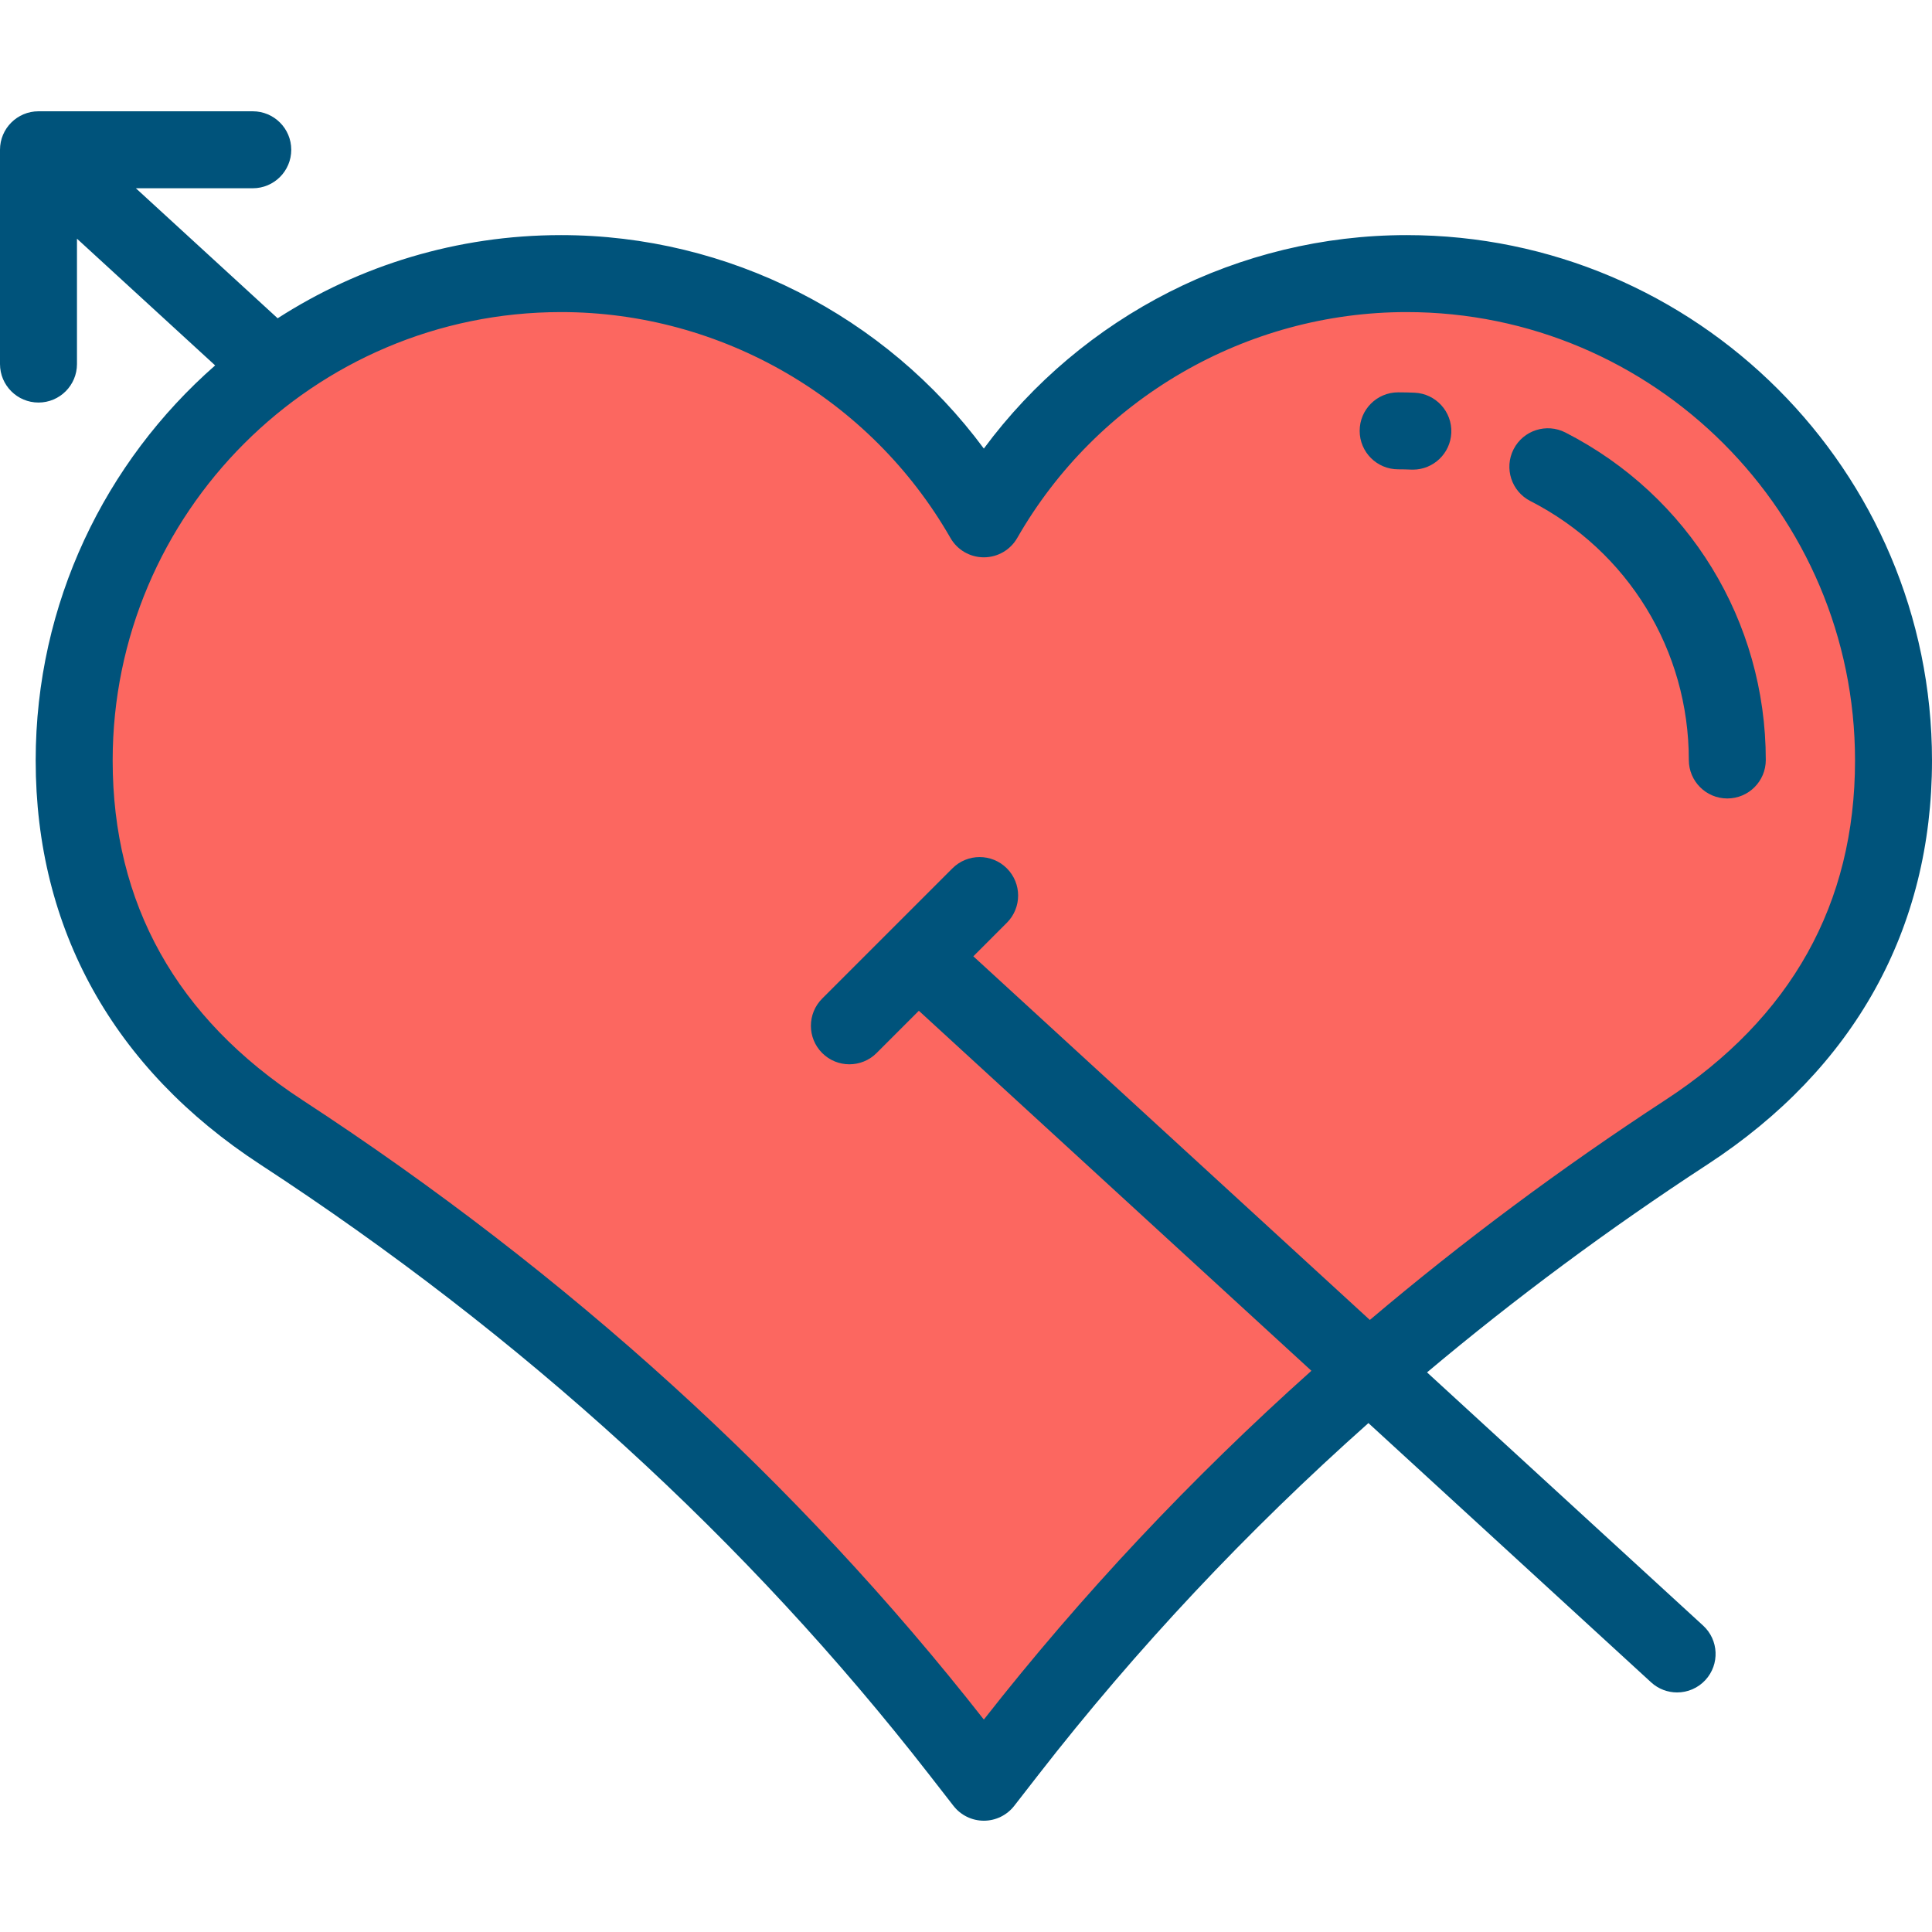
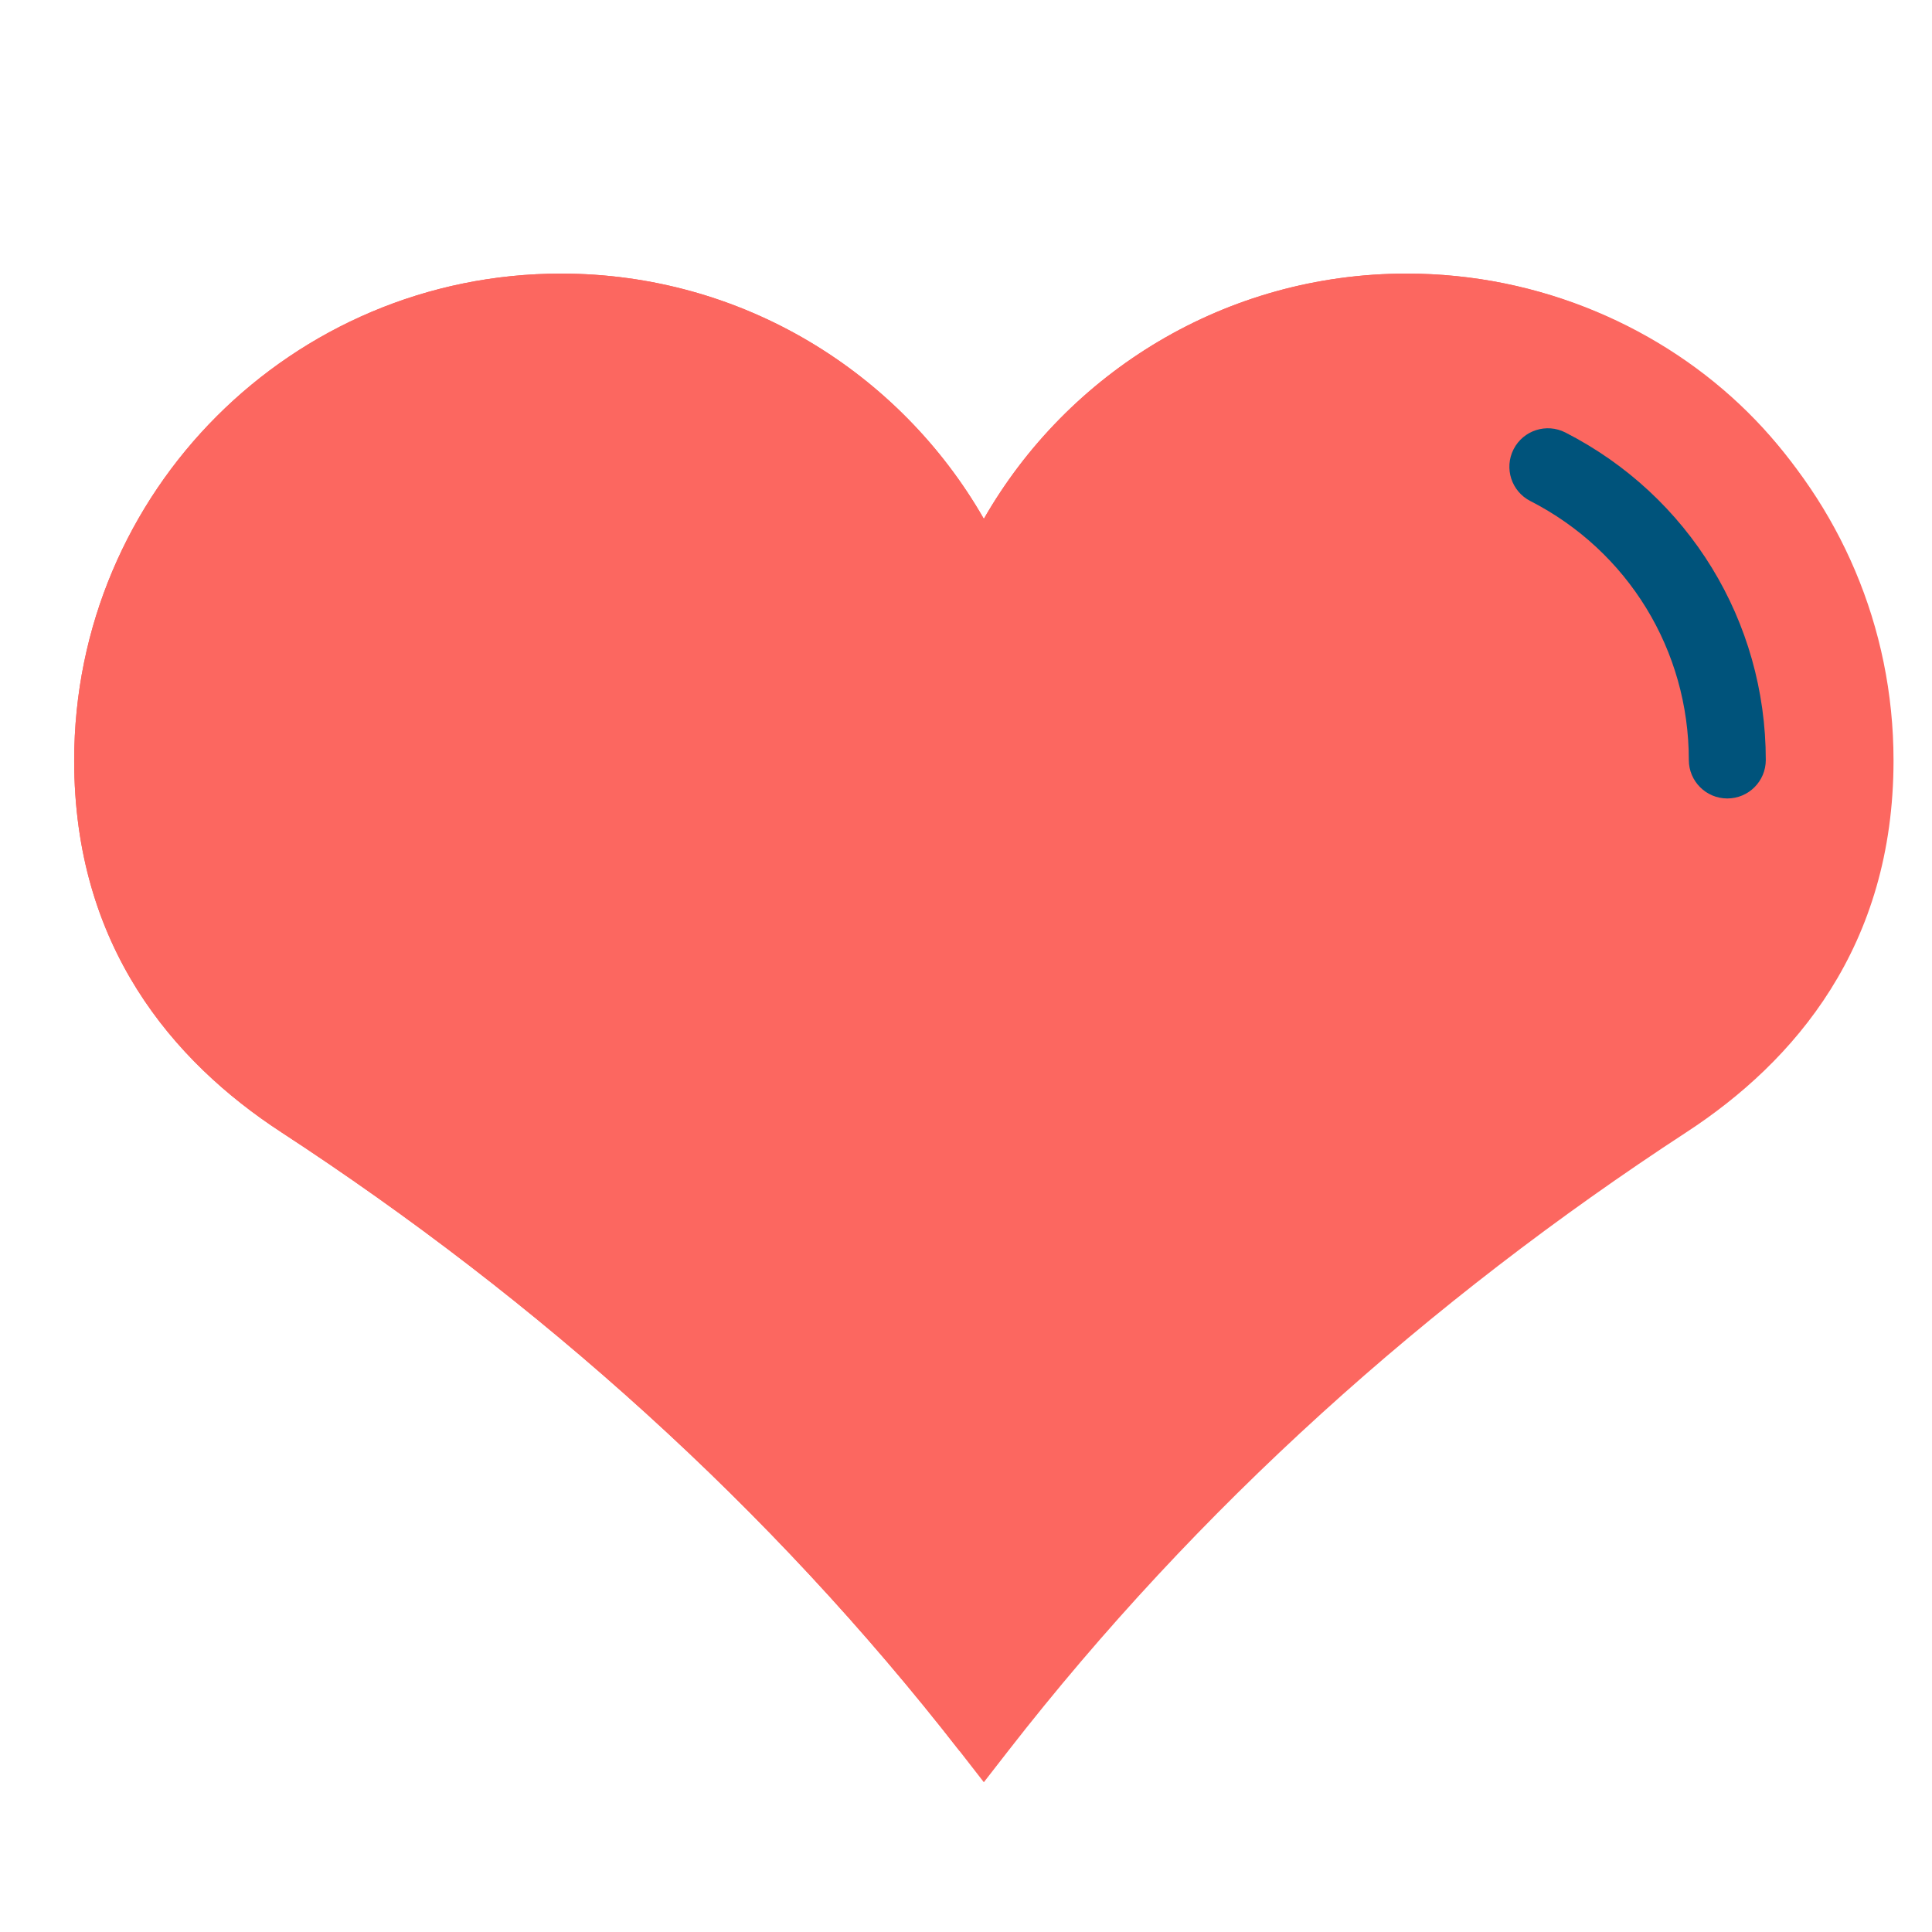
<svg xmlns="http://www.w3.org/2000/svg" height="800px" width="800px" version="1.1" id="Layer_1" viewBox="0 0 512 512" xml:space="preserve">
  <path id="SVGCleanerId_0" style="fill:#FC6760;" d="M372.769,72.506c-47.955,0-89.798,26.162-112.04,64.99  c-22.242-38.828-64.085-64.99-112.04-64.99c-71.263,0-129.032,57.769-129.032,129.032c0,49.164,26.129,79.742,54.871,98.506  c68.406,44.658,129.598,99.491,179.755,163.975l6.446,8.288l6.446-8.288c50.157-64.483,111.349-119.316,179.755-163.975  c28.743-18.764,54.873-49.342,54.873-98.506C501.801,130.276,444.032,72.506,372.769,72.506z" />
  <g>
-     <path id="SVGCleanerId_0_1_" style="fill:#FC6760;" d="M372.769,72.506c-47.955,0-89.798,26.162-112.04,64.99   c-22.242-38.828-64.085-64.99-112.04-64.99c-71.263,0-129.032,57.769-129.032,129.032c0,49.164,26.129,79.742,54.871,98.506   c68.406,44.658,129.598,99.491,179.755,163.975l6.446,8.288l6.446-8.288c50.157-64.483,111.349-119.316,179.755-163.975   c28.743-18.764,54.873-49.342,54.873-98.506C501.801,130.276,444.032,72.506,372.769,72.506z" />
+     <path id="SVGCleanerId_0_1_" style="fill:#FC6760;" d="M372.769,72.506c-47.955,0-89.798,26.162-112.04,64.99   c-22.242-38.828-64.085-64.99-112.04-64.99c-71.263,0-129.032,57.769-129.032,129.032c0,49.164,26.129,79.742,54.871,98.506   c68.406,44.658,129.598,99.491,179.755,163.975l6.446-8.288c50.157-64.483,111.349-119.316,179.755-163.975   c28.743-18.764,54.873-49.342,54.873-98.506C501.801,130.276,444.032,72.506,372.769,72.506z" />
  </g>
  <g>
-     <path style="fill:#00537B;" d="M512,201.538c0-76.772-62.459-139.231-139.231-139.231c-44.361,0-85.971,21.331-112.04,56.569   c-26.069-35.238-67.679-56.569-112.04-56.569c-27.641,0-53.424,8.097-75.108,22.043L36.007,49.891h30.979   c5.633,0,10.199-4.566,10.199-10.199s-4.566-10.199-10.199-10.199H10.199C4.566,29.493,0,34.059,0,39.692v56.787   c0,5.633,4.566,10.199,10.199,10.199s10.199-4.566,10.199-10.199V63.255l36.618,33.583c-29.133,25.539-47.56,63.007-47.56,104.701   c0,44.622,20.573,81.636,59.495,107.047c69.441,45.334,129.087,99.737,177.281,161.696l6.447,8.288   c1.933,2.485,4.904,3.937,8.05,3.937c3.147,0,6.118-1.453,8.051-3.937l6.446-8.288c25.913-33.316,55.143-64.442,87.42-93.152   l74.91,68.701c1.958,1.796,4.427,2.682,6.891,2.682c2.758,0,5.508-1.113,7.52-3.306c3.807-4.151,3.528-10.603-0.623-14.41   l-73.166-67.101c23.324-19.606,48.128-38.004,74.329-55.109C491.427,283.176,512,246.16,512,201.538z M363.024,349.799   l-105.081-96.37l8.883-8.884c3.983-3.983,3.983-10.441,0-14.425c-3.983-3.984-10.441-3.983-14.425,0l-34.517,34.517   c-3.983,3.983-3.983,10.441,0,14.425c1.992,1.992,4.602,2.987,7.212,2.987s5.221-0.995,7.212-2.987l11.197-11.197l104.03,95.406   c-31.929,28.559-60.946,59.439-86.807,92.431c-49.298-62.894-110.054-118.127-180.625-164.199   c-33.342-21.767-50.247-52.036-50.247-89.966c0-65.525,53.308-118.833,118.833-118.833c42.499,0,82.039,22.937,103.19,59.861   c1.817,3.172,5.193,5.129,8.85,5.129s7.033-1.957,8.85-5.129c21.151-36.924,60.69-59.861,103.189-59.861   c65.526,0,118.834,53.308,118.834,118.833c0,37.93-16.905,68.199-50.247,89.966C413.702,309.557,387.565,329.023,363.024,349.799z" />
-     <path style="fill:#00537B;" d="M374.868,104.07c-1.434-0.063-2.896-0.095-4.343-0.095c-5.633,0-10.199,4.566-10.199,10.199   c0,5.633,4.566,10.199,10.199,10.199c1.15,0,2.31,0.026,3.446,0.075c0.153,0.007,0.304,0.01,0.456,0.01   c5.426,0,9.941-4.277,10.182-9.751C384.856,109.079,380.495,104.316,374.868,104.07z" />
    <path style="fill:#00537B;" d="M467.953,201.402c0-36.772-20.35-70.027-53.109-86.785c-5.015-2.564-11.16-0.579-13.725,4.436   c-2.565,5.015-0.579,11.159,4.436,13.725c25.907,13.254,42.001,39.549,42.001,68.625c0,5.633,4.566,10.199,10.199,10.199   S467.953,207.035,467.953,201.402z" />
  </g>
</svg>